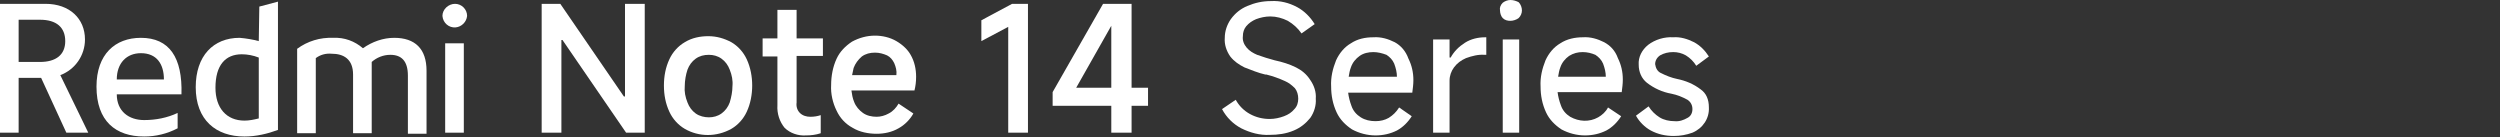
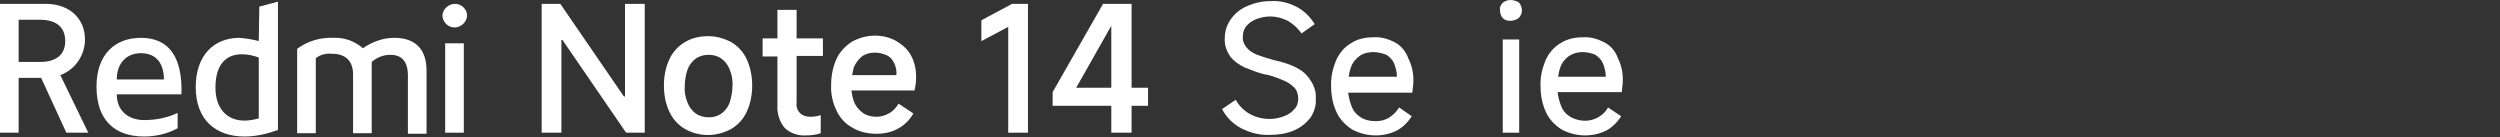
<svg xmlns="http://www.w3.org/2000/svg" version="1.1" id="图层_1" x="0px" y="0px" viewBox="0 0 456 25" style="enable-background:new 0 0 456 25;" xml:space="preserve">
  <rect x="0" y="0" width="456" height="25" fill="#333333" stroke="none" />
  <style type="text/css">
	.st0{fill:#FFFFFF;}
</style>
  <g>
    <polygon class="st0" points="114,17.6 113.8,17.6 102.2,0.7 98.8,0.7 98.8,24.2 102.4,24.2 102.4,7.3 102.6,7.3 114.2,24.2    117.6,24.2 117.6,0.7 114,0.7  " />
    <path class="st0" d="M133.4,7.7c-1.3-0.7-2.7-1.1-4.2-1.1c-1.5,0-3,0.3-4.3,1.1c-1.2,0.7-2.2,1.8-2.8,3.1c-0.7,1.5-1,3.1-1,4.8   c0,1.7,0.3,3.3,1,4.8c0.6,1.3,1.6,2.4,2.8,3.1c2.6,1.5,5.8,1.5,8.5,0c1.2-0.7,2.2-1.8,2.8-3.1c0.7-1.5,1-3.2,1-4.8   c0-1.6-0.3-3.3-1-4.8C135.6,9.5,134.6,8.4,133.4,7.7z M133.1,18.7c-0.3,0.8-0.8,1.5-1.5,2c-0.7,0.5-1.5,0.7-2.3,0.7   c-0.8,0-1.7-0.2-2.4-0.7c-0.7-0.5-1.2-1.2-1.5-2c-0.4-1-0.6-2-0.5-3c0-1,0.2-2.1,0.5-3c0.3-0.8,0.8-1.5,1.5-2   c0.7-0.5,1.5-0.7,2.4-0.7c0.8,0,1.6,0.2,2.3,0.7c0.7,0.5,1.2,1.2,1.5,2c0.4,1,0.6,2,0.5,3C133.6,16.7,133.4,17.7,133.1,18.7z" />
    <path class="st0" d="M145.3,1.8h-3.5V7h-2.7v3.3h2.7v8.9c-0.1,1.5,0.4,3,1.3,4.1c1,1,2.5,1.5,3.9,1.4c0.9,0,1.8-0.1,2.7-0.4v-3.3   c-0.6,0.2-1.2,0.3-1.9,0.3c-0.7,0-1.4-0.2-1.9-0.7c-0.5-0.5-0.7-1.2-0.6-1.9v-8.5h4.8V7h-4.8L145.3,1.8z" />
    <path class="st0" d="M163.5,7.5c-1.2-0.7-2.6-1-3.9-1c-1.5,0-2.9,0.4-4.2,1.1c-1.2,0.8-2.2,1.8-2.8,3.1c-0.7,1.5-1,3.2-1,4.8   c-0.1,1.6,0.3,3.3,1,4.7c0.6,1.3,1.6,2.4,2.9,3.1c1.3,0.8,2.9,1.1,4.4,1.1c1.4,0,2.8-0.3,4-1c1.1-0.6,2.1-1.6,2.7-2.7l-2.7-1.8   c-0.4,0.7-1,1.4-1.8,1.8c-0.7,0.4-1.5,0.6-2.2,0.6c-0.9,0-1.8-0.2-2.5-0.7c-0.7-0.5-1.3-1.2-1.6-2c-0.3-0.7-0.4-1.4-0.5-2.1h11.5   c0.2-0.8,0.3-1.6,0.3-2.5c0-1.4-0.3-2.8-1-4C165.6,9.1,164.7,8.2,163.5,7.5z M155.4,13.8c0.1-0.5,0.2-1,0.3-1.4   c0.3-0.8,0.8-1.5,1.5-2.1c0.7-0.5,1.5-0.7,2.4-0.7c0.8,0,1.5,0.2,2.2,0.5c0.6,0.3,1,0.8,1.3,1.4c0.3,0.7,0.5,1.4,0.4,2.2H155.4z" />
    <polygon class="st0" points="179,3.7 179,7.5 183.9,4.9 183.9,24.2 187.5,24.2 187.5,0.7 184.6,0.7  " />
    <path class="st0" d="M206.4,0.7h-5.2L192,16.8v2.5h10.7v4.9h3.7v-4.9h3V16h-3V0.7z M196.3,16l6.4-11.3V16H196.3z" />
    <path class="st0" d="M236.4,12.3c-1.2-0.6-2.5-1-3.9-1.3c-1.1-0.3-2.1-0.6-3.2-1c-0.7-0.3-1.4-0.7-1.9-1.3   c-0.5-0.6-0.8-1.3-0.7-2.1c0-0.7,0.2-1.3,0.6-1.8c0.5-0.6,1.1-1,1.8-1.3c0.8-0.3,1.7-0.5,2.6-0.5c1.1,0,2.2,0.3,3.2,0.8   c1,0.6,1.8,1.3,2.5,2.3l2.4-1.7c-0.8-1.3-1.9-2.4-3.2-3.1c-1.5-0.8-3.1-1.2-4.8-1.1c-1.5,0-2.9,0.3-4.3,0.9c-1.2,0.5-2.2,1.3-3,2.4   c-0.7,1-1.1,2.2-1.1,3.4c-0.1,1.2,0.3,2.4,1,3.4c0.7,0.9,1.6,1.5,2.6,2c1.3,0.5,2.5,1,3.8,1.3h0.2c1.2,0.3,2.3,0.7,3.4,1.2   c0.7,0.3,1.3,0.8,1.8,1.3c0.4,0.5,0.6,1.2,0.6,1.9c0,0.7-0.2,1.4-0.7,1.9c-0.5,0.6-1.1,1-1.9,1.3c-0.8,0.3-1.7,0.5-2.6,0.5   c-1.3,0-2.5-0.3-3.6-0.9c-1.1-0.6-2-1.5-2.6-2.6l-2.5,1.7c0.8,1.5,2,2.7,3.5,3.5c1.6,0.8,3.4,1.3,5.2,1.2c1.5,0,3-0.2,4.4-0.8   c1.2-0.5,2.2-1.3,3-2.3c0.7-1,1.1-2.3,1-3.5c0.1-1.2-0.3-2.4-1-3.4C238.3,13.5,237.4,12.8,236.4,12.3z" />
    <path class="st0" d="M254.4,7.7c-1.2-0.6-2.5-1-3.9-0.9c-1.5,0-2.9,0.3-4.1,1.1c-1.2,0.7-2.1,1.8-2.7,3.1c-0.6,1.5-1,3.1-0.9,4.8   c0,1.6,0.3,3.2,1,4.7c0.6,1.3,1.6,2.3,2.8,3.1c1.3,0.7,2.8,1.1,4.3,1.1c1.4,0,2.7-0.3,3.9-0.9c1.1-0.6,2-1.5,2.7-2.6l-2.3-1.6   c-0.5,0.8-1.1,1.4-1.9,1.9c-0.7,0.4-1.5,0.6-2.4,0.6c-1,0-1.9-0.2-2.7-0.7c-0.8-0.5-1.4-1.2-1.7-2.1c-0.3-0.8-0.5-1.6-0.6-2.4h11.7   c0.1-0.8,0.2-1.5,0.2-2.3c0-1.4-0.3-2.7-0.9-3.9C256.4,9.3,255.5,8.3,254.4,7.7z M246,14c0.1-0.6,0.2-1.2,0.4-1.7   c0.3-0.9,0.9-1.6,1.6-2.1c0.7-0.5,1.6-0.7,2.5-0.7c0.8,0,1.6,0.2,2.4,0.5c0.6,0.4,1.1,0.9,1.4,1.6c0.3,0.8,0.5,1.6,0.5,2.4H246z" />
-     <path class="st0" d="M267.2,7.8c-1.1,0.7-2,1.6-2.6,2.7h-0.2V7.2h-3v17h3v-9.5c0-0.9,0.3-1.7,0.8-2.4c0.6-0.8,1.3-1.3,2.2-1.7   c1.1-0.4,2.3-0.7,3.4-0.6h0.3V6.8h-0.2C269.6,6.8,268.3,7.1,267.2,7.8z" />
    <path class="st0" d="M275.5,0c-0.5,0-1,0.2-1.4,0.5c-0.4,0.4-0.6,0.9-0.5,1.4c0,0.5,0.2,1.1,0.5,1.4c0.4,0.4,0.9,0.5,1.4,0.5   c0.5,0,1.1-0.2,1.5-0.5c0.4-0.4,0.6-0.9,0.6-1.4c0-0.5-0.2-1.1-0.6-1.5C276.6,0.2,276.1,0,275.5,0z" />
    <rect x="274.1" y="7.2" class="st0" width="3" height="17" />
    <path class="st0" d="M292.6,7.7c-1.2-0.6-2.5-1-3.9-0.9c-1.4,0-2.9,0.3-4.1,1.1c-1.2,0.7-2.1,1.8-2.7,3.1c-0.6,1.5-1,3.1-0.9,4.8   c0,1.6,0.3,3.2,1,4.7c0.6,1.3,1.6,2.3,2.8,3.1c1.3,0.7,2.8,1.1,4.3,1.1c1.4,0,2.7-0.3,3.9-0.9c1.1-0.6,2-1.5,2.7-2.6l-2.4-1.6   c-0.4,0.8-1.1,1.4-1.8,1.8c-1.6,0.9-3.5,0.8-5.1-0.1c-0.8-0.5-1.4-1.2-1.7-2.1c-0.3-0.8-0.5-1.6-0.6-2.4h11.7   c0.1-0.8,0.2-1.5,0.2-2.3c0-1.4-0.3-2.7-0.9-3.9C294.6,9.2,293.7,8.3,292.6,7.7z M284.2,14c0.1-0.6,0.2-1.2,0.4-1.7   c0.3-0.9,0.9-1.6,1.6-2.1c0.8-0.5,1.6-0.7,2.5-0.7c0.8,0,1.6,0.2,2.3,0.5c0.6,0.4,1.1,0.9,1.4,1.6c0.3,0.8,0.5,1.6,0.5,2.4H284.2z" />
-     <path class="st0" d="M310.2,16.3c-1.3-1-2.8-1.6-4.3-1.9c-1-0.2-2-0.6-3-1.1c-0.6-0.3-0.9-0.9-1-1.6c0-0.6,0.3-1.2,0.9-1.6   c0.7-0.4,1.5-0.6,2.4-0.6c0.8,0,1.6,0.2,2.3,0.6c0.8,0.5,1.4,1.1,1.9,1.9l2.3-1.7c-0.7-1.1-1.6-2-2.7-2.6c-1.2-0.6-2.5-1-3.8-0.9   c-1.6-0.1-3.3,0.4-4.6,1.4c-1.1,0.9-1.8,2.2-1.7,3.6c0,1.3,0.5,2.5,1.5,3.3c1.3,1,2.8,1.7,4.5,2c1,0.2,2,0.6,2.9,1.1   c0.6,0.4,0.9,1,0.9,1.7c0,0.7-0.3,1.3-0.9,1.6c-0.7,0.4-1.5,0.7-2.4,0.6c-0.9,0-1.9-0.2-2.7-0.7c-0.8-0.5-1.5-1.2-2-2l-2.3,1.7   c0.6,1.1,1.6,2.1,2.7,2.7c1.3,0.7,2.7,1,4.2,1c1.2,0,2.3-0.2,3.4-0.6c1.9-0.8,3.1-2.6,3-4.6C311.7,18.1,311.2,17,310.2,16.3z" />
    <path class="st0" d="M83,0.7c-1.2,0-2.3,1-2.3,2.2c0,0,0,0,0,0c0.1,1.3,1.2,2.2,2.4,2.1c1.1-0.1,2-1,2.1-2.1   C85.2,1.7,84.2,0.7,83,0.7z" />
    <rect x="81.2" y="7.9" class="st0" width="3.4" height="16.3" />
    <path class="st0" d="M71.9,6.9c-2,0-4,0.7-5.7,1.9c-1.5-1.3-3.4-2-5.4-1.9c-2.4-0.1-4.7,0.6-6.6,2v15.4h3.4V10.6   c0.8-0.6,1.8-0.9,2.9-0.8c2.2,0,3.9,1,3.9,3.8v10.7h3.4v-13c0.9-0.8,2.1-1.3,3.4-1.3c2,0,3.2,1.1,3.2,3.8v10.6h3.4V12.9   C77.8,8.9,75.7,6.9,71.9,6.9z" />
    <path class="st0" d="M47.2,7.5c-1.1-0.3-2.3-0.5-3.5-0.6c-4.8,0-8,3.3-8,9c0,6,3.7,9,8.9,9c2.1,0,4.2-0.5,6.1-1.2V0.3l-3.4,0.9   L47.2,7.5z M47.2,21.6c-0.8,0.2-1.7,0.4-2.6,0.4c-3.3,0-5.3-2.3-5.3-6c0-4.1,1.8-6.1,4.8-6.1c1,0,2.1,0.2,3.1,0.6L47.2,21.6z" />
    <path class="st0" d="M25.7,6.9c-4.7,0-8.1,3-8.1,8.9c0,6.3,3.5,9.1,8.7,9.1c2.1,0,4.2-0.5,6.1-1.5v-2.8c-1.9,0.9-4,1.3-6.1,1.3   c-2.8,0-5-1.6-5-4.7h11.8C33.3,10.5,30.9,6.9,25.7,6.9z M21.3,14.5c0-3,1.8-4.8,4.4-4.8c2.9,0,4.2,2,4.2,4.8H21.3z" />
    <path class="st0" d="M15.5,7.2c0-3.8-2.8-6.5-7.2-6.5H0v23.5h3.4v-10h4.1l4.6,10h4L11,13.7C13.7,12.7,15.5,10.1,15.5,7.2z    M7.3,11.3H3.4V3.6h3.9c3,0,4.6,1.4,4.6,3.9S10.2,11.3,7.3,11.3z" />
  </g>
</svg>